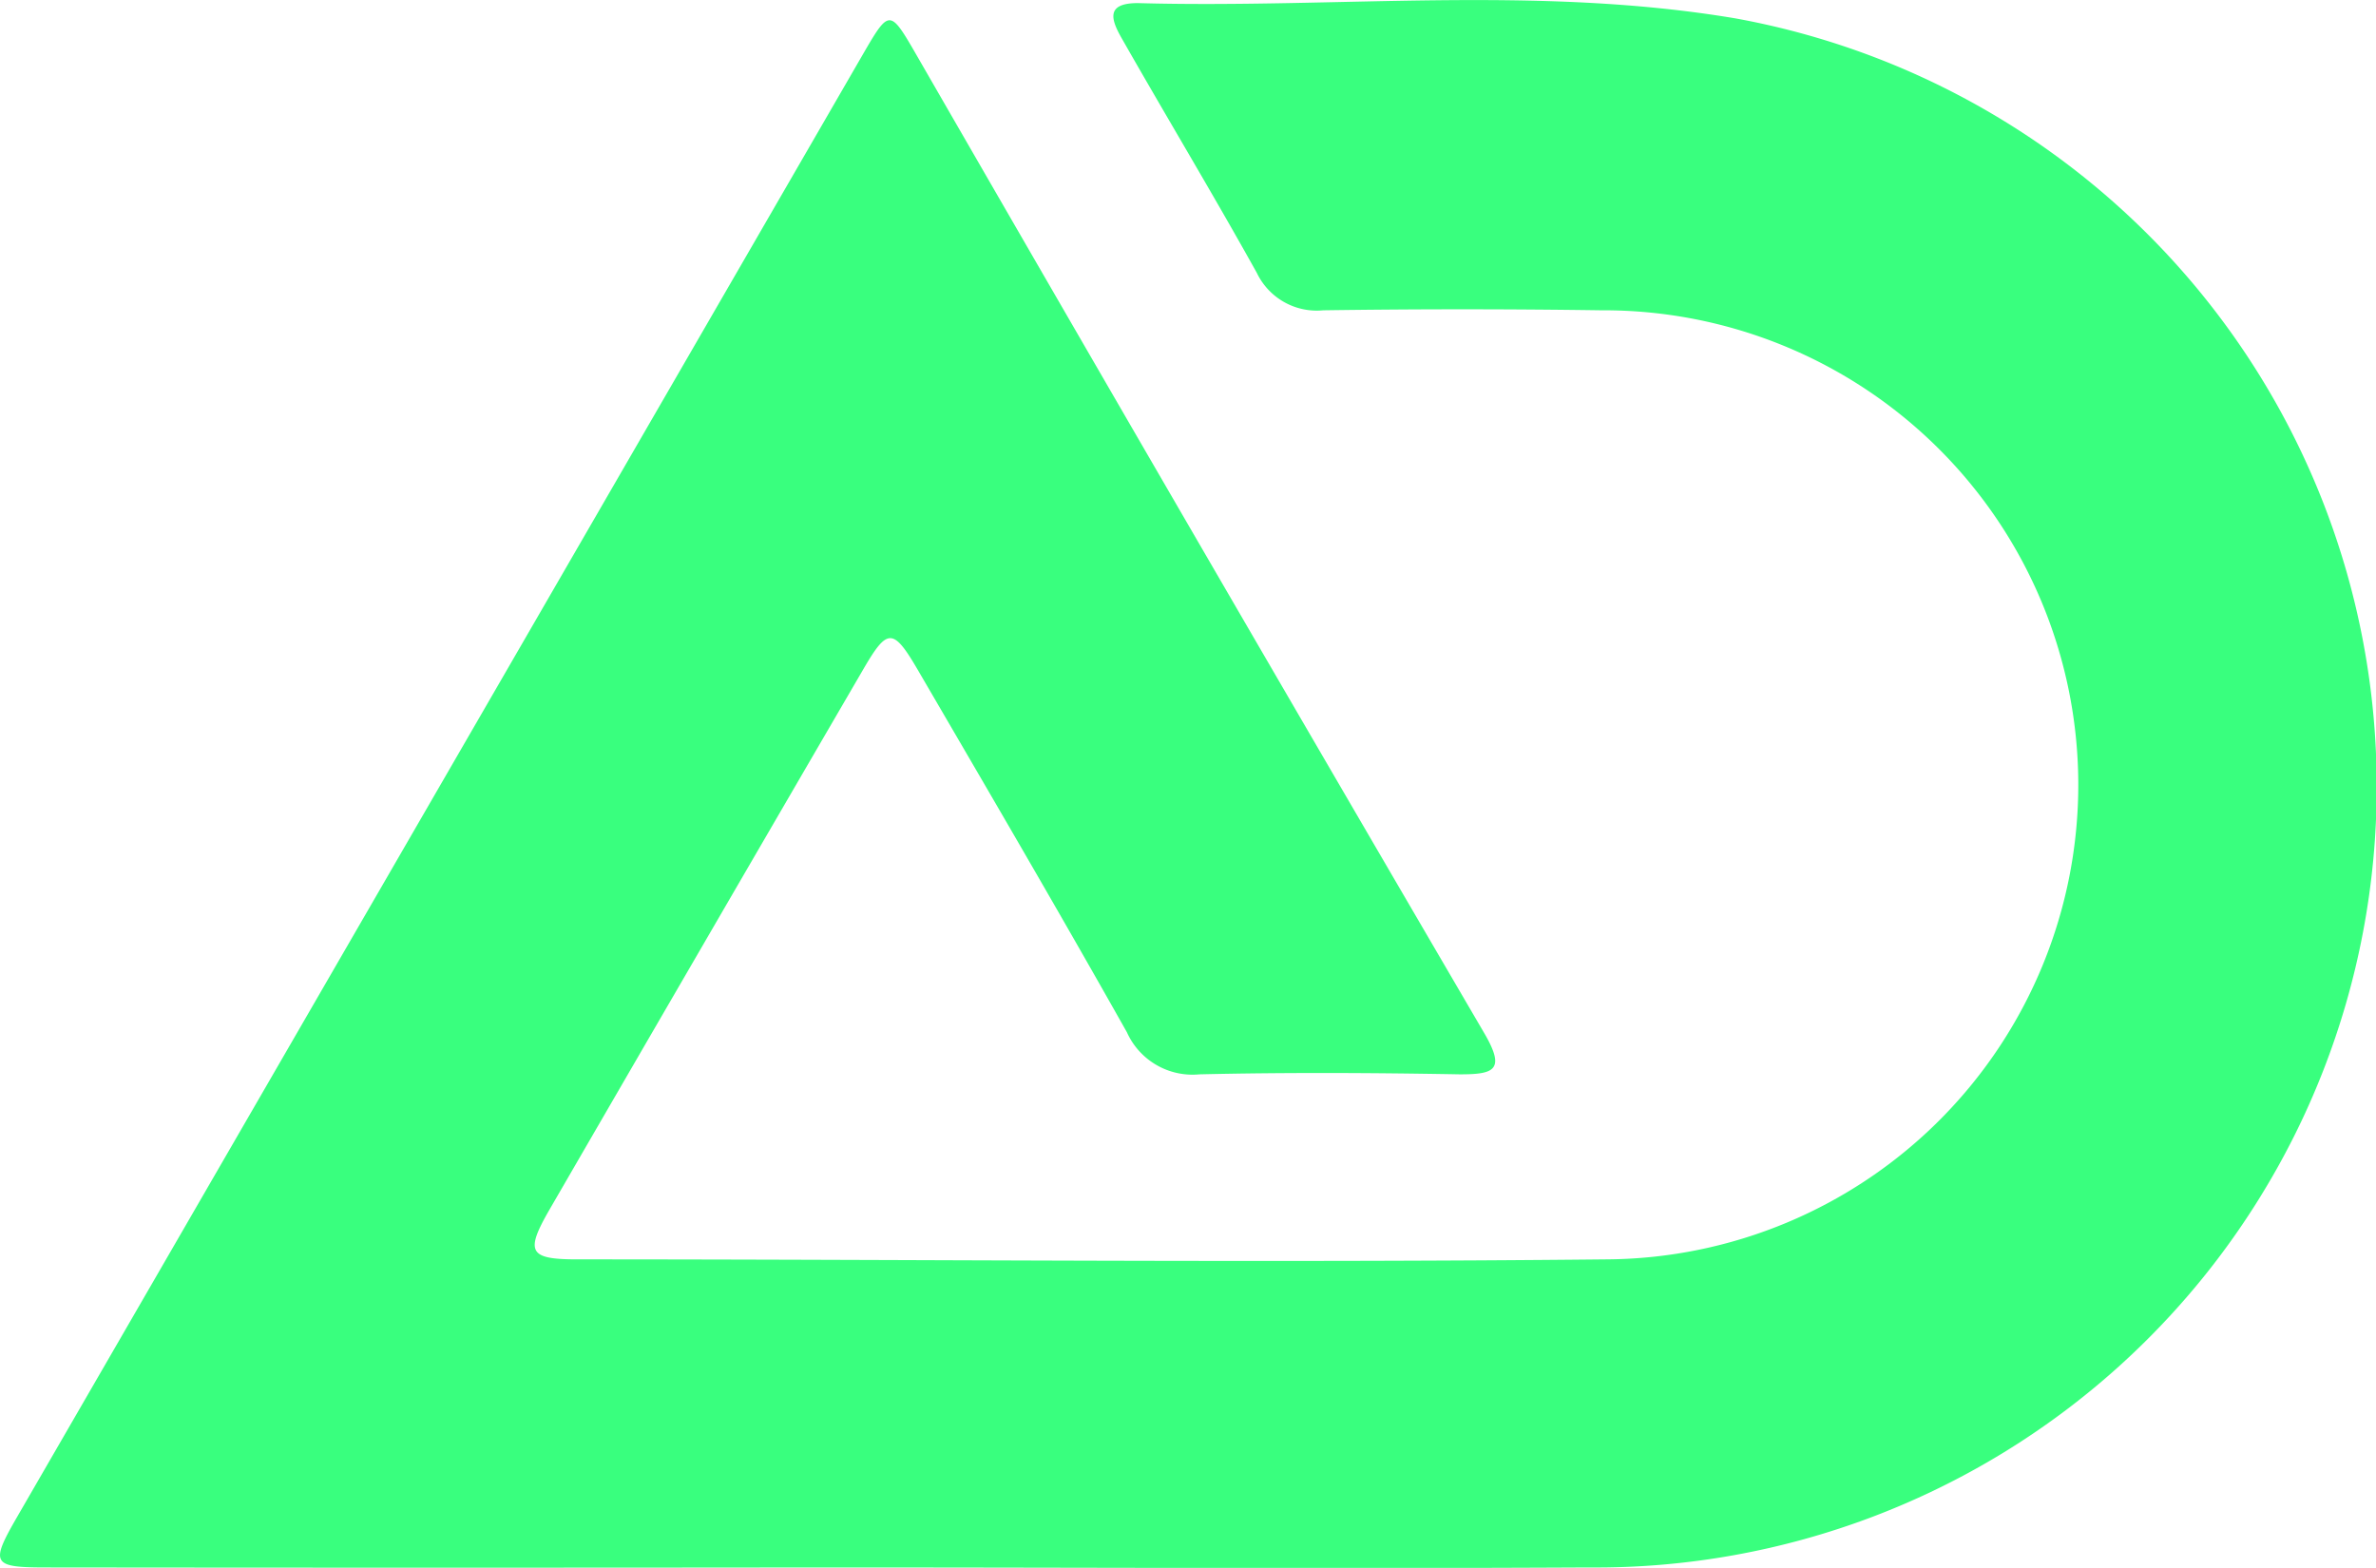
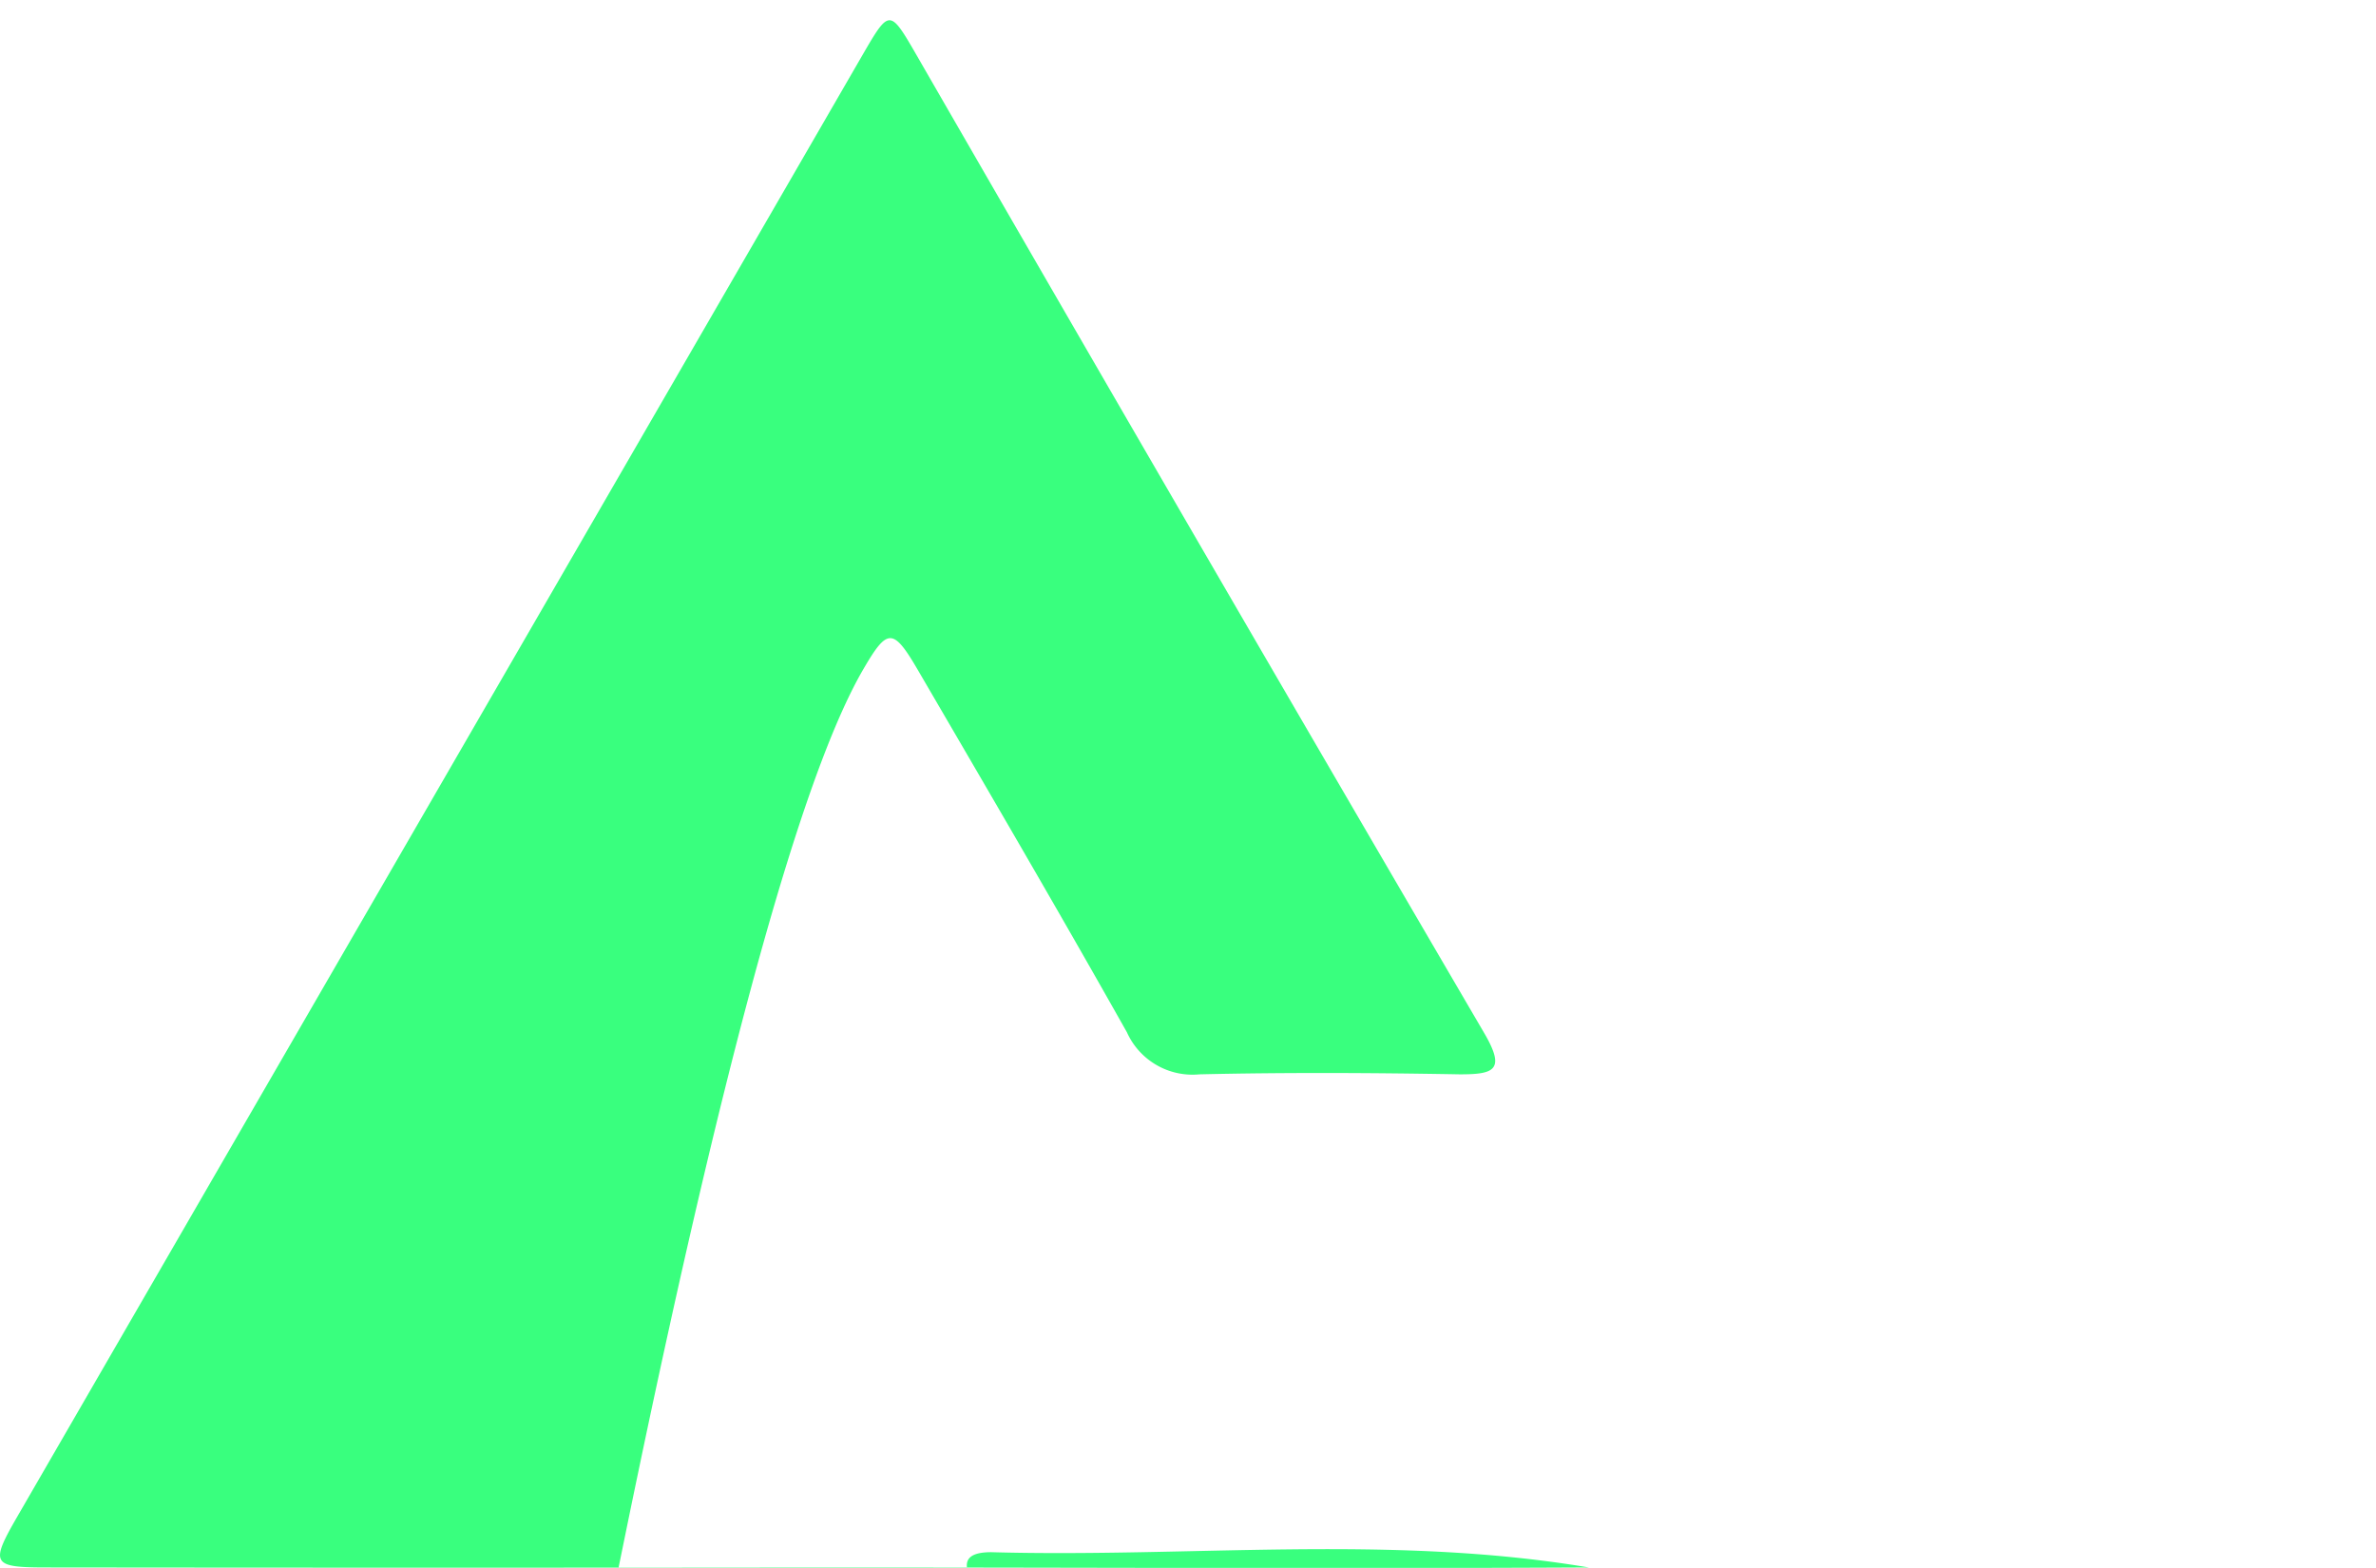
<svg xmlns="http://www.w3.org/2000/svg" viewBox="0 0 107.34 70.84">
  <defs>
    <style>.cls-1{fill:#39ff7e;}</style>
  </defs>
  <g id="Layer_2" data-name="Layer 2">
    <g id="Layer_1-2" data-name="Layer 1">
-       <path class="cls-1" d="M37.45,70.82c11.44,0,22.88.06,34.33,0A35.28,35.28,0,0,0,78.4.83c-9-1.51-18-.44-27-.69-1.51,0-1.18.8-.69,1.65,2,3.51,4.1,7,6.07,10.54a3,3,0,0,0,3,1.69q6.29-.09,12.56,0a21.44,21.44,0,0,1,.22,42.88c-15.49.16-31,0-46.48,0-2.19,0-2.36-.33-1.26-2.24Q31.88,42.47,39,30.24c1.1-1.89,1.35-1.89,2.5.09,3.16,5.42,6.33,10.84,9.41,16.31a3.25,3.25,0,0,0,3.28,1.9c3.92-.09,7.84-.07,11.76,0,1.53,0,2.07-.18,1.14-1.8Q54.11,24.53,41.28,2.27c-1.05-1.81-1.14-1.8-2.19,0L.8,68.49c-1.26,2.18-1.18,2.33,1.34,2.33Q19.8,70.84,37.45,70.82Z" />
+       <path class="cls-1" d="M37.45,70.82c11.44,0,22.88.06,34.33,0c-9-1.51-18-.44-27-.69-1.51,0-1.18.8-.69,1.65,2,3.51,4.1,7,6.07,10.54a3,3,0,0,0,3,1.69q6.29-.09,12.56,0a21.44,21.44,0,0,1,.22,42.88c-15.49.16-31,0-46.48,0-2.19,0-2.36-.33-1.26-2.24Q31.88,42.47,39,30.24c1.1-1.89,1.35-1.89,2.5.09,3.16,5.42,6.33,10.84,9.41,16.31a3.25,3.25,0,0,0,3.28,1.9c3.92-.09,7.84-.07,11.76,0,1.53,0,2.07-.18,1.14-1.8Q54.11,24.53,41.28,2.27c-1.05-1.81-1.14-1.8-2.19,0L.8,68.49c-1.26,2.18-1.18,2.33,1.34,2.33Q19.8,70.84,37.45,70.82Z" />
    </g>
  </g>
</svg>